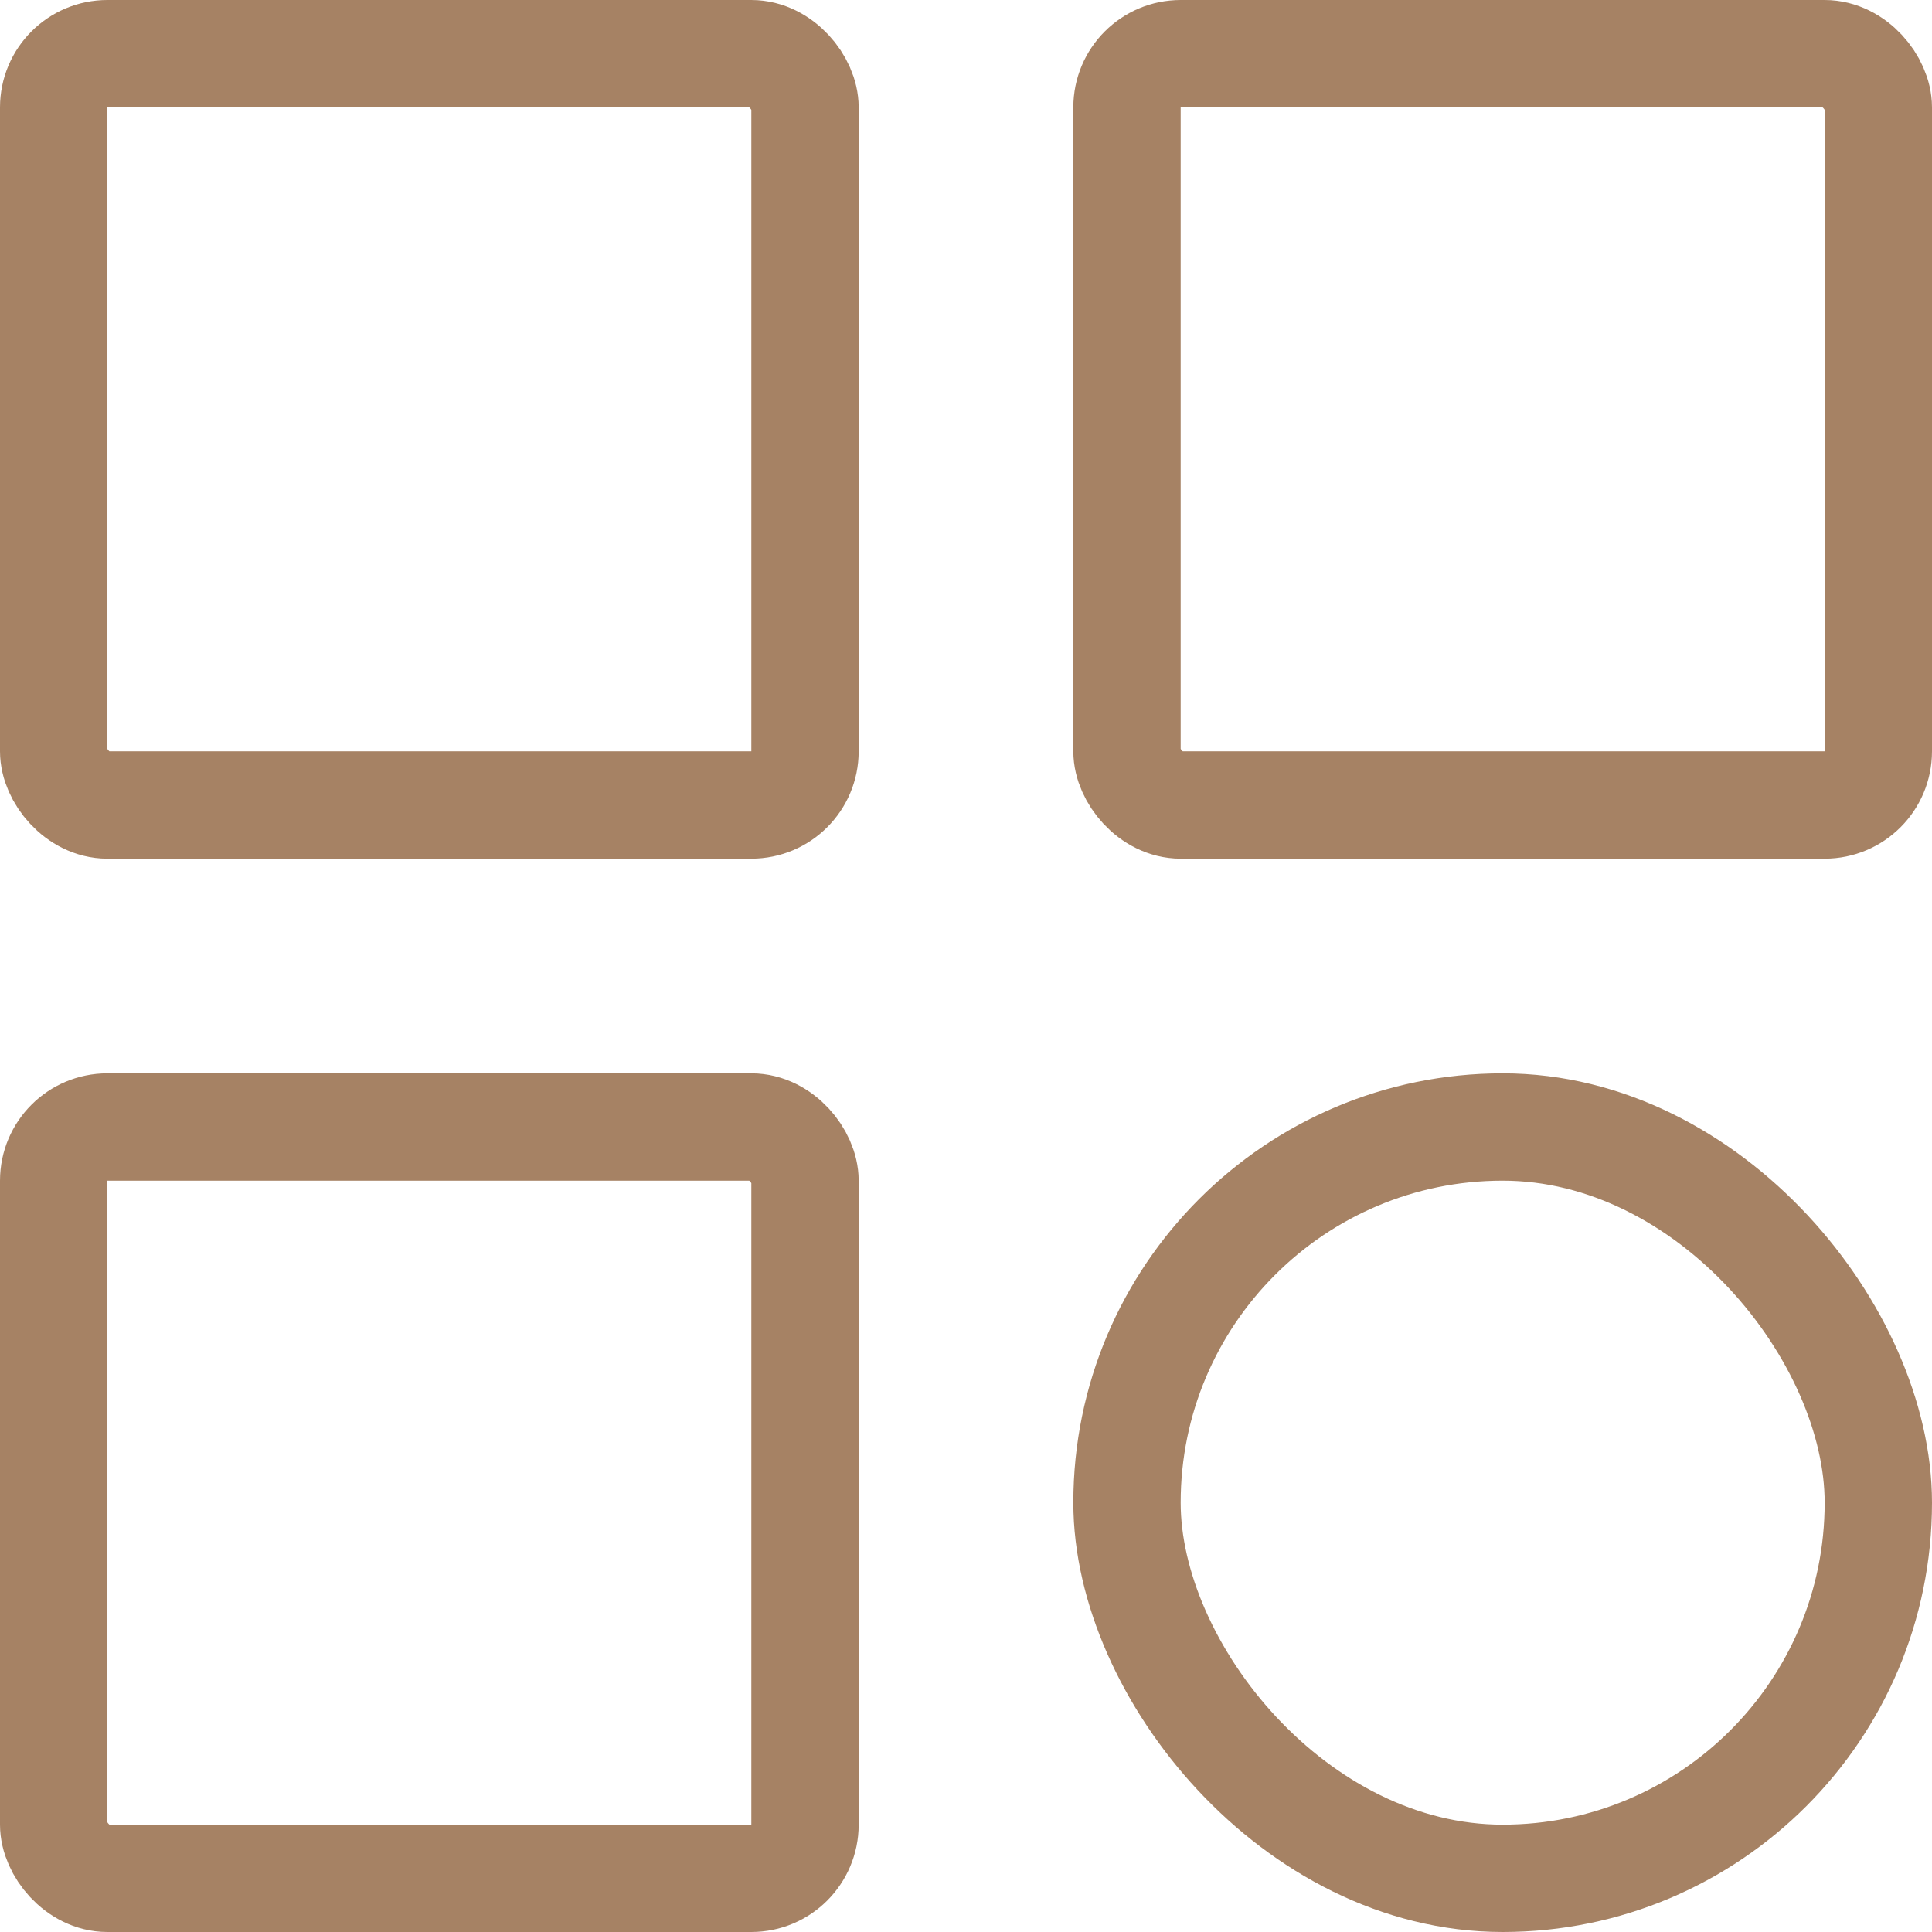
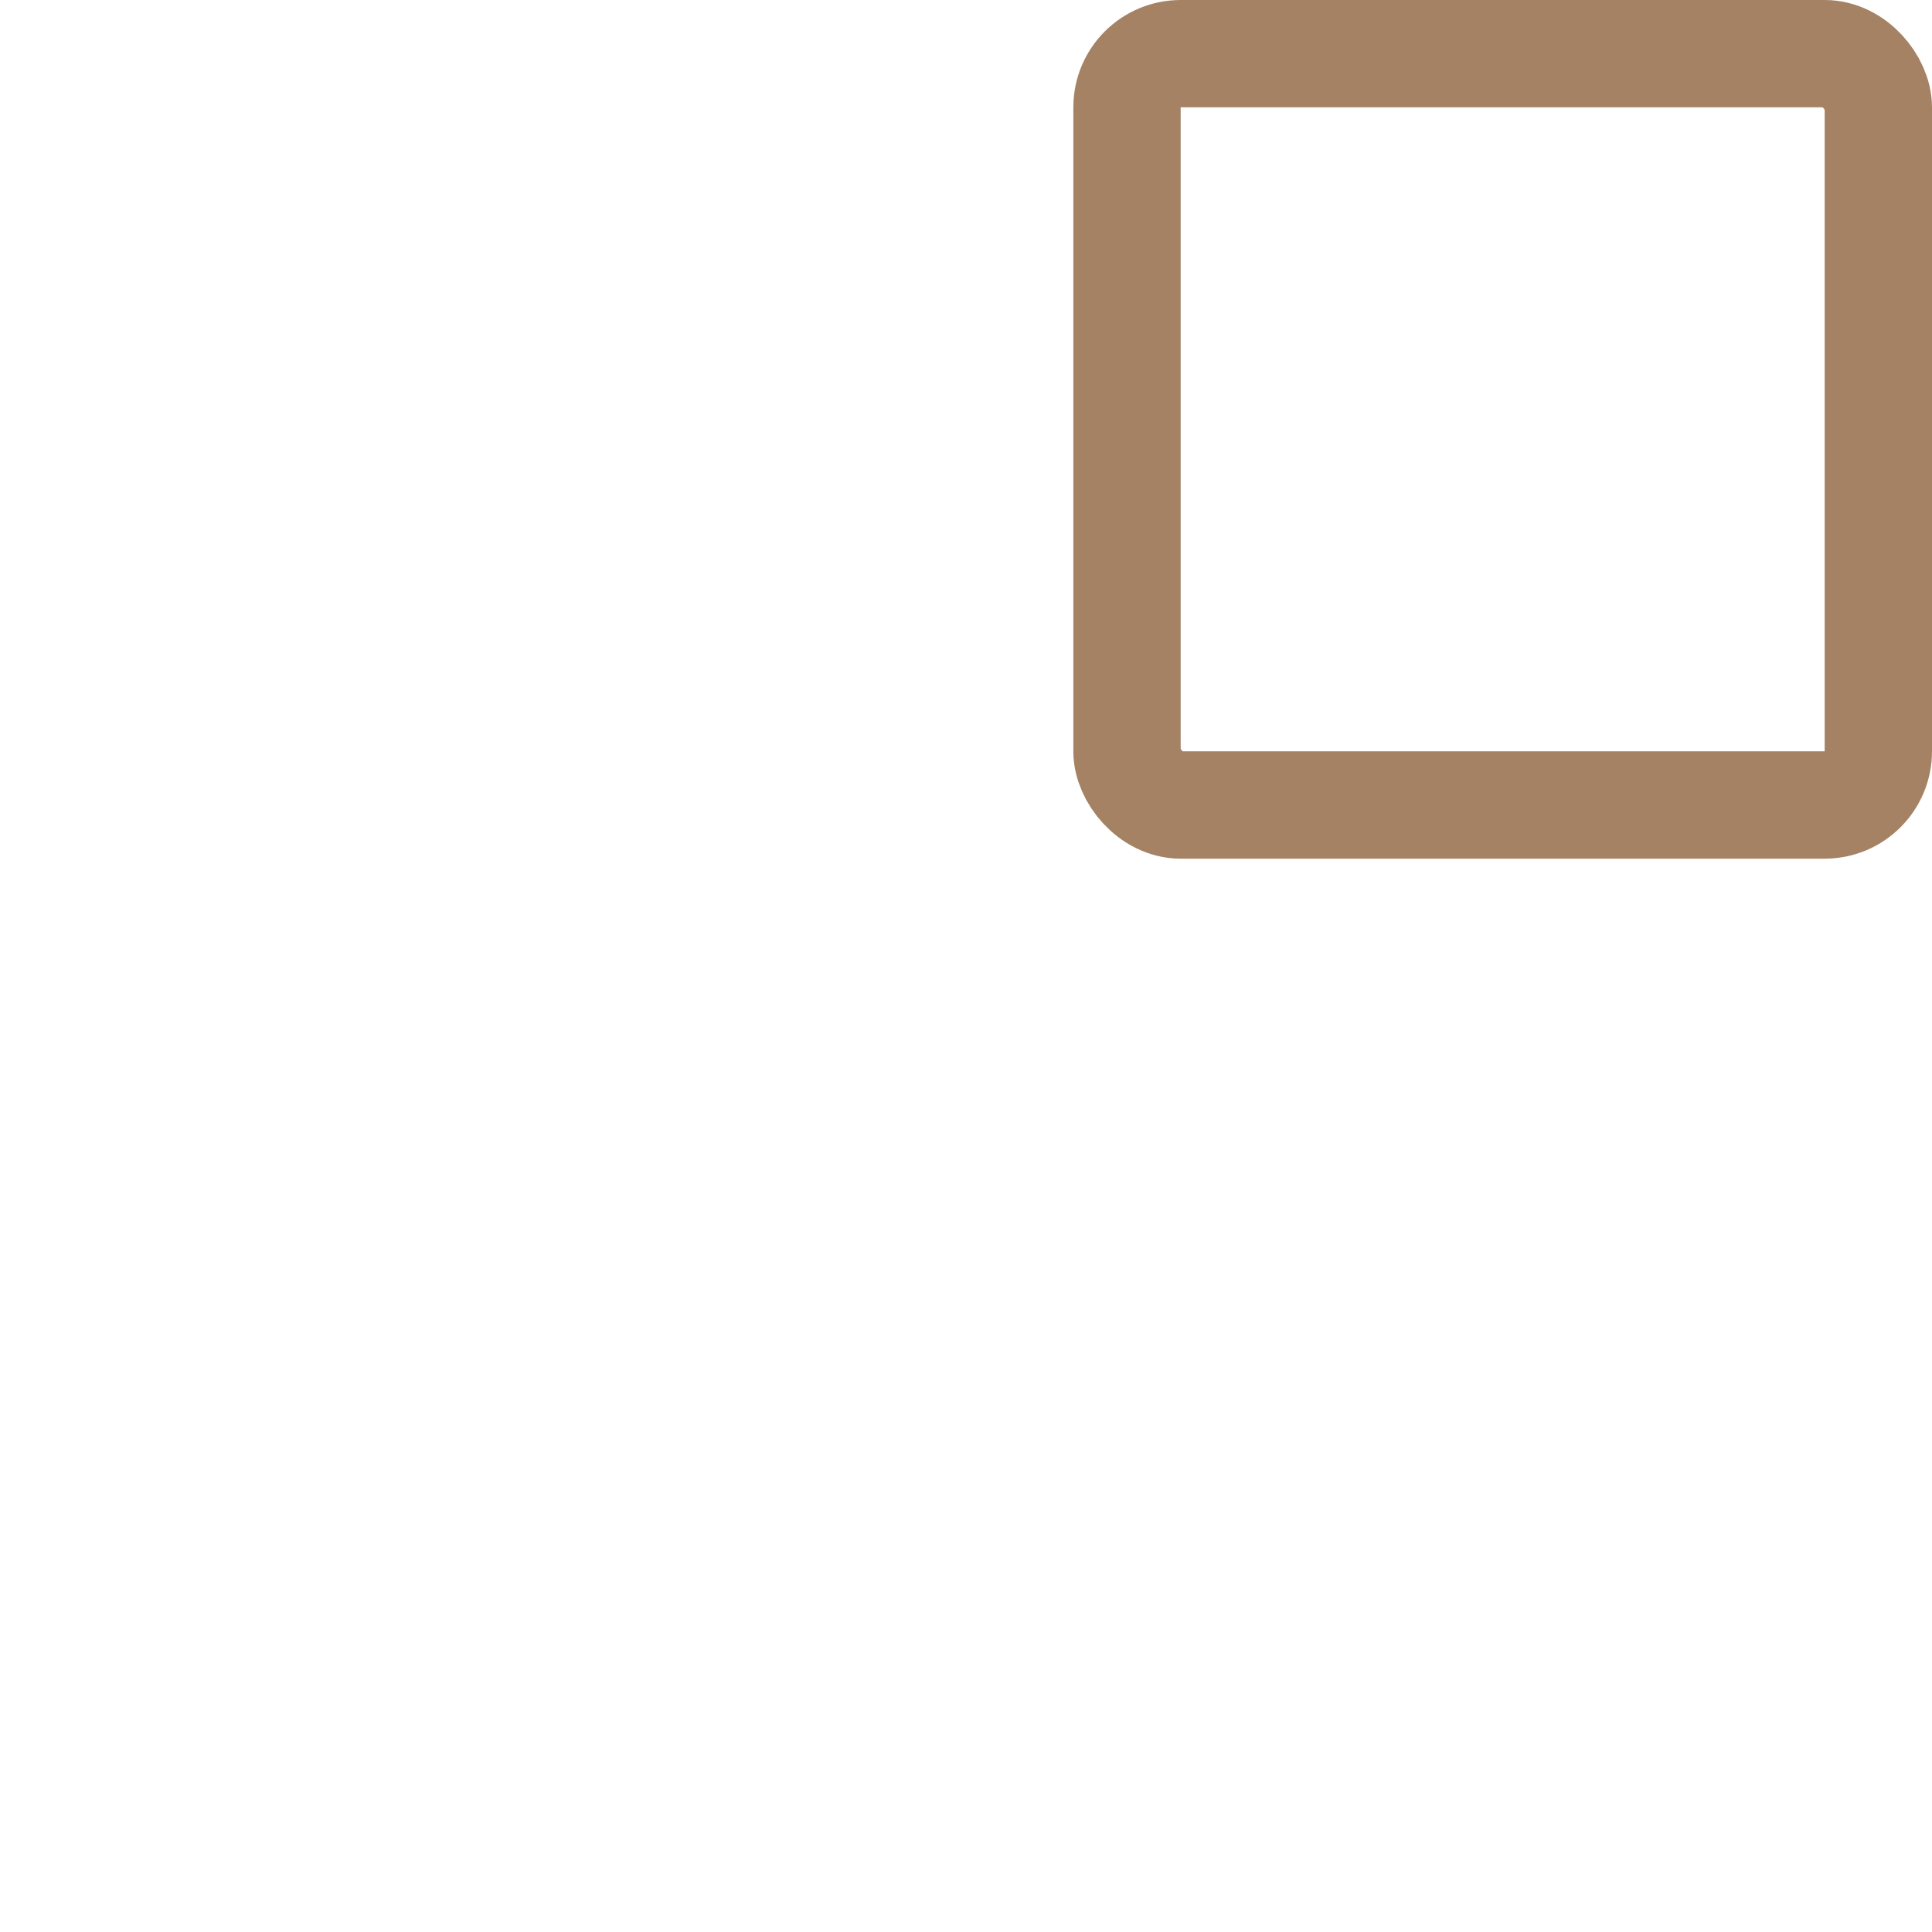
<svg xmlns="http://www.w3.org/2000/svg" width="18" height="18" viewBox="0 0 18 18" fill="none">
-   <rect x="0.5" y="10.5" width="7" height="7" rx="0.5" stroke="#A68264" />
  <rect x="10.5" y="0.5" width="7" height="7" rx="0.5" stroke="#A68264" />
-   <rect x="0.5" y="0.5" width="7" height="7" rx="0.5" stroke="#A68264" />
-   <rect x="10.5" y="10.5" width="7" height="7" rx="3.5" stroke="#A68264" />
</svg>